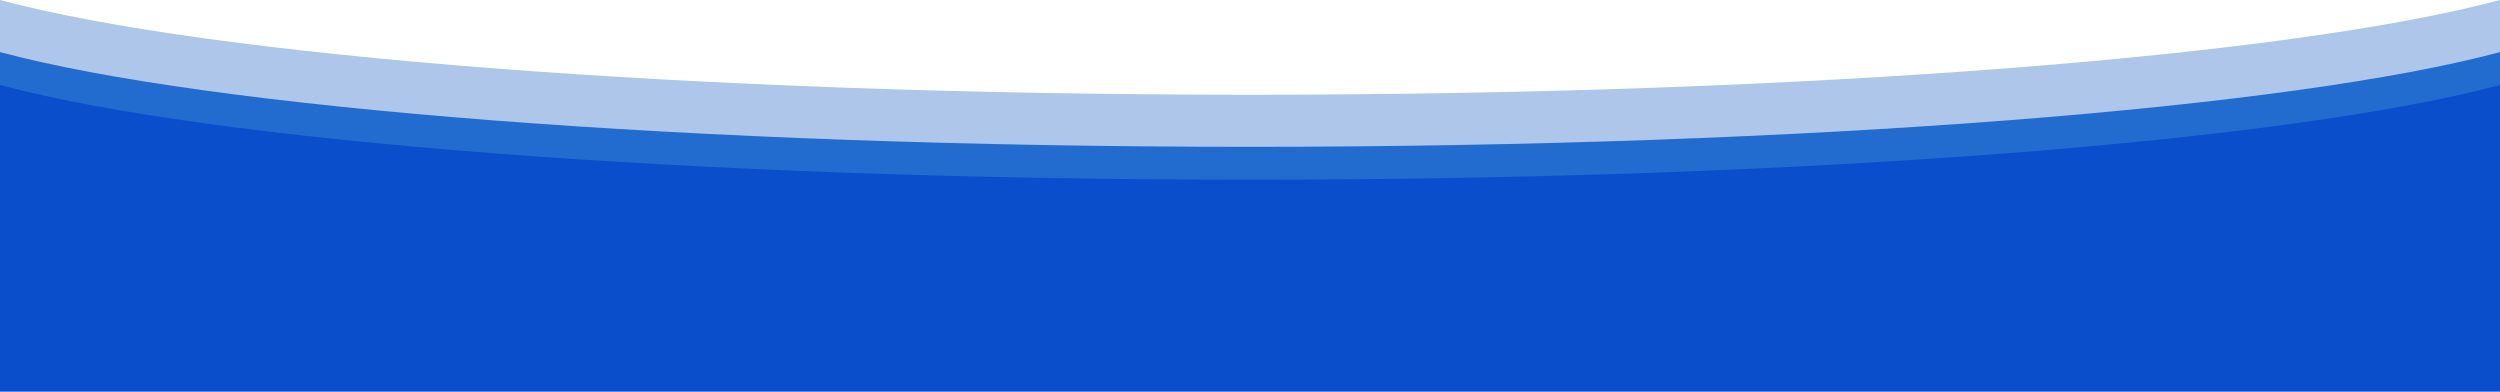
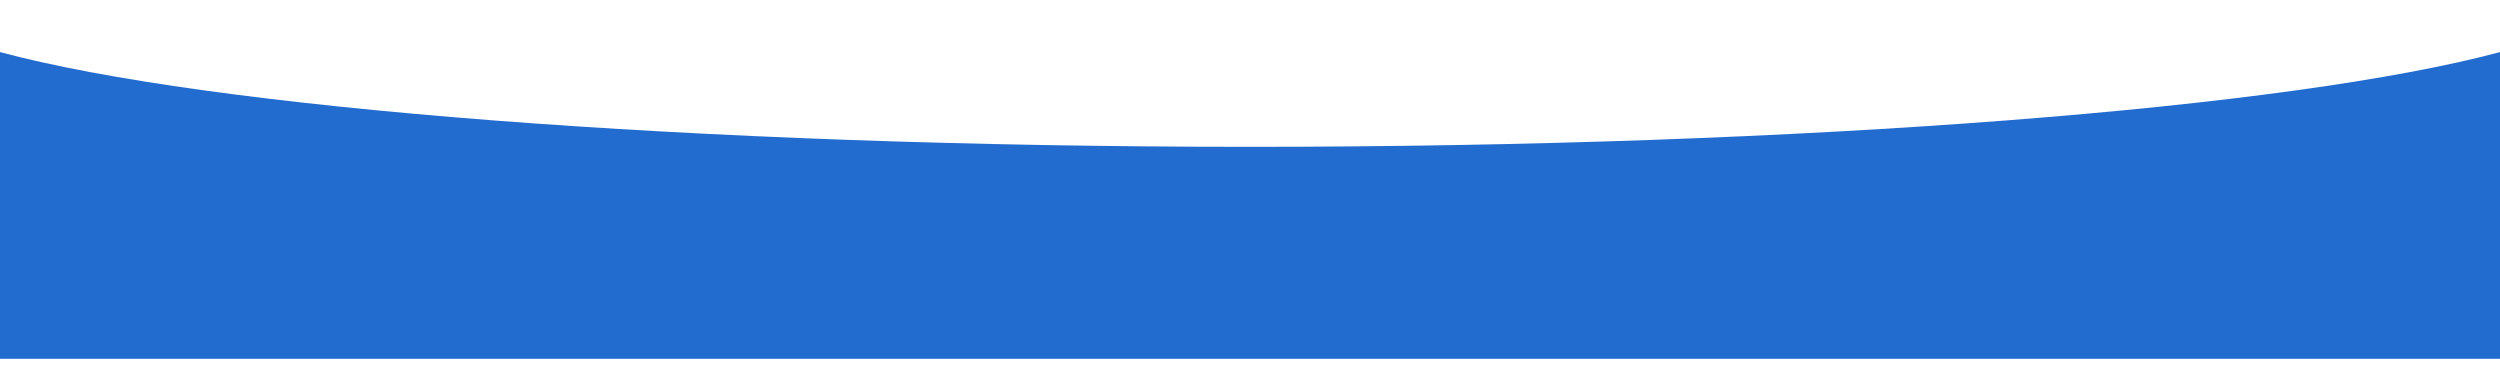
<svg xmlns="http://www.w3.org/2000/svg" width="1920" height="301" viewBox="0 0 1920 301" fill="none">
-   <path fill-rule="evenodd" clip-rule="evenodd" d="M0 0V235.578H1920V0C1760.43 42.788 1390.67 72.762 960 72.762C529.332 72.762 159.57 42.788 0 0Z" fill="#ADC6E9" />
  <path fill-rule="evenodd" clip-rule="evenodd" d="M0 40L0 275.578H1920V40C1760.43 82.788 1390.67 112.762 960 112.762C529.332 112.762 159.57 82.788 0 40Z" fill="#236CCF" />
-   <path fill-rule="evenodd" clip-rule="evenodd" d="M0 65.238L0 300.816H1920V65.238C1760.43 108.026 1390.67 138 960 138C529.332 138 159.57 108.026 0 65.238Z" fill="#0B4ECC" />
</svg>